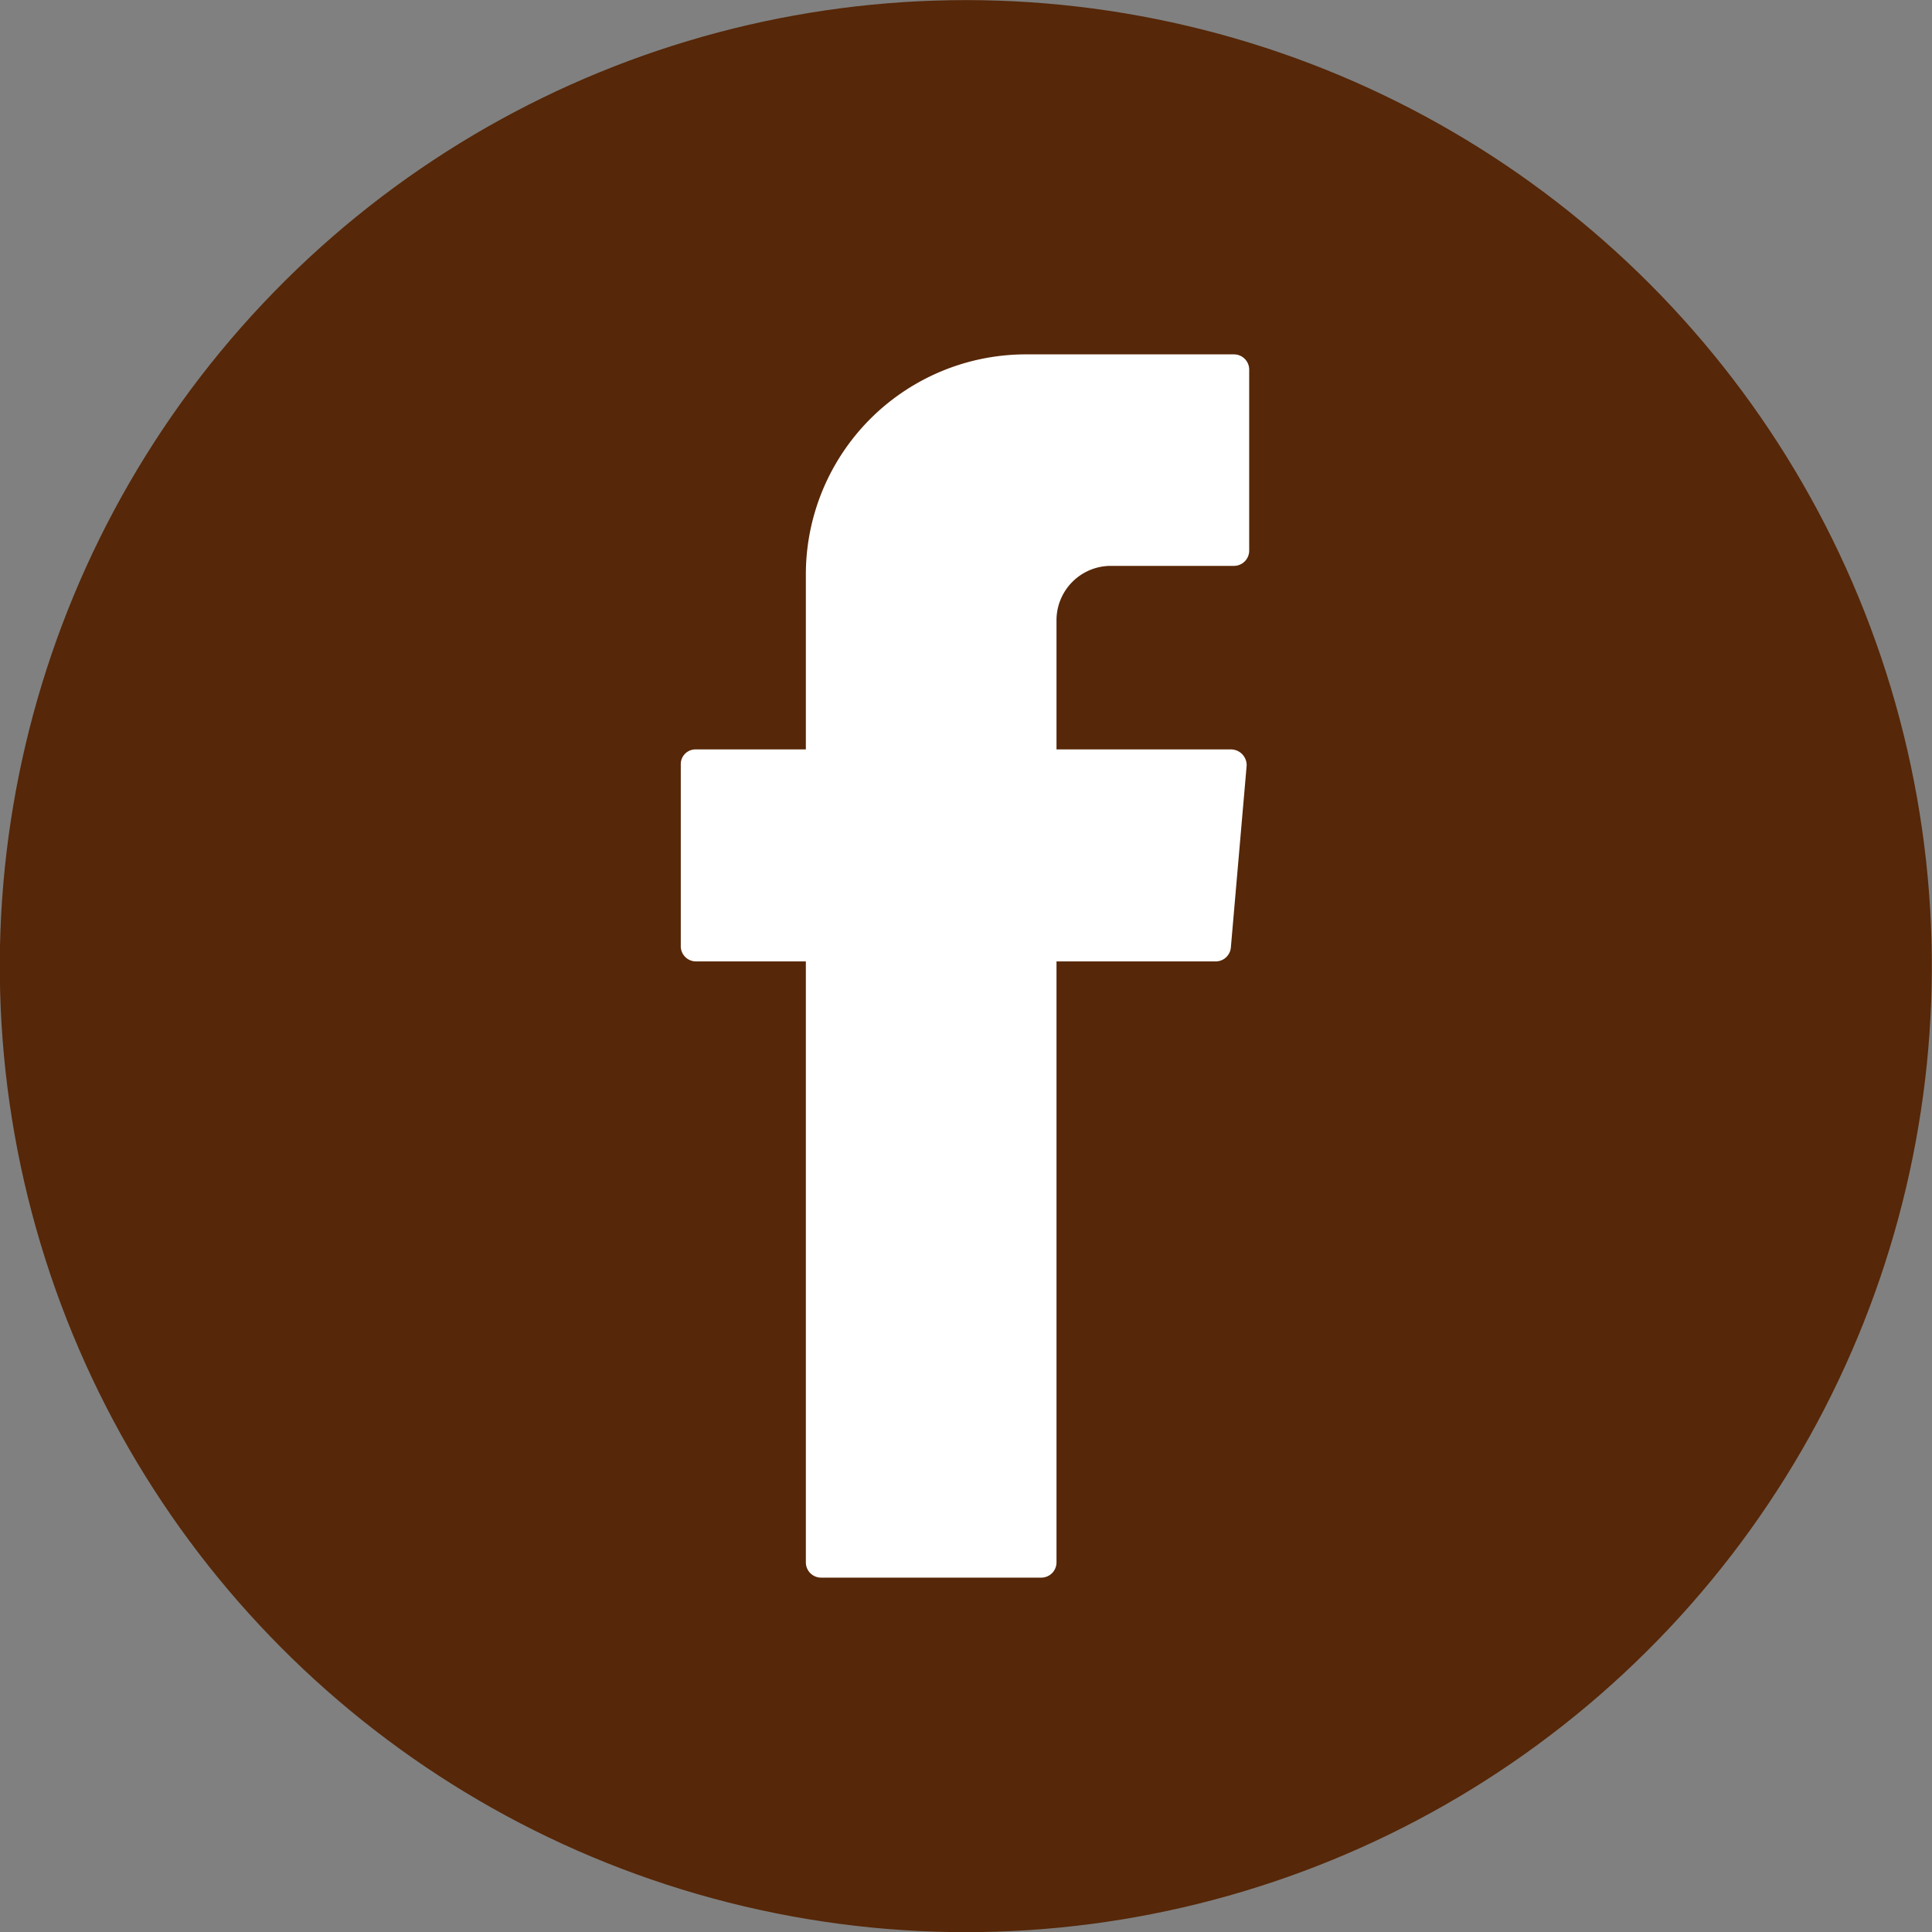
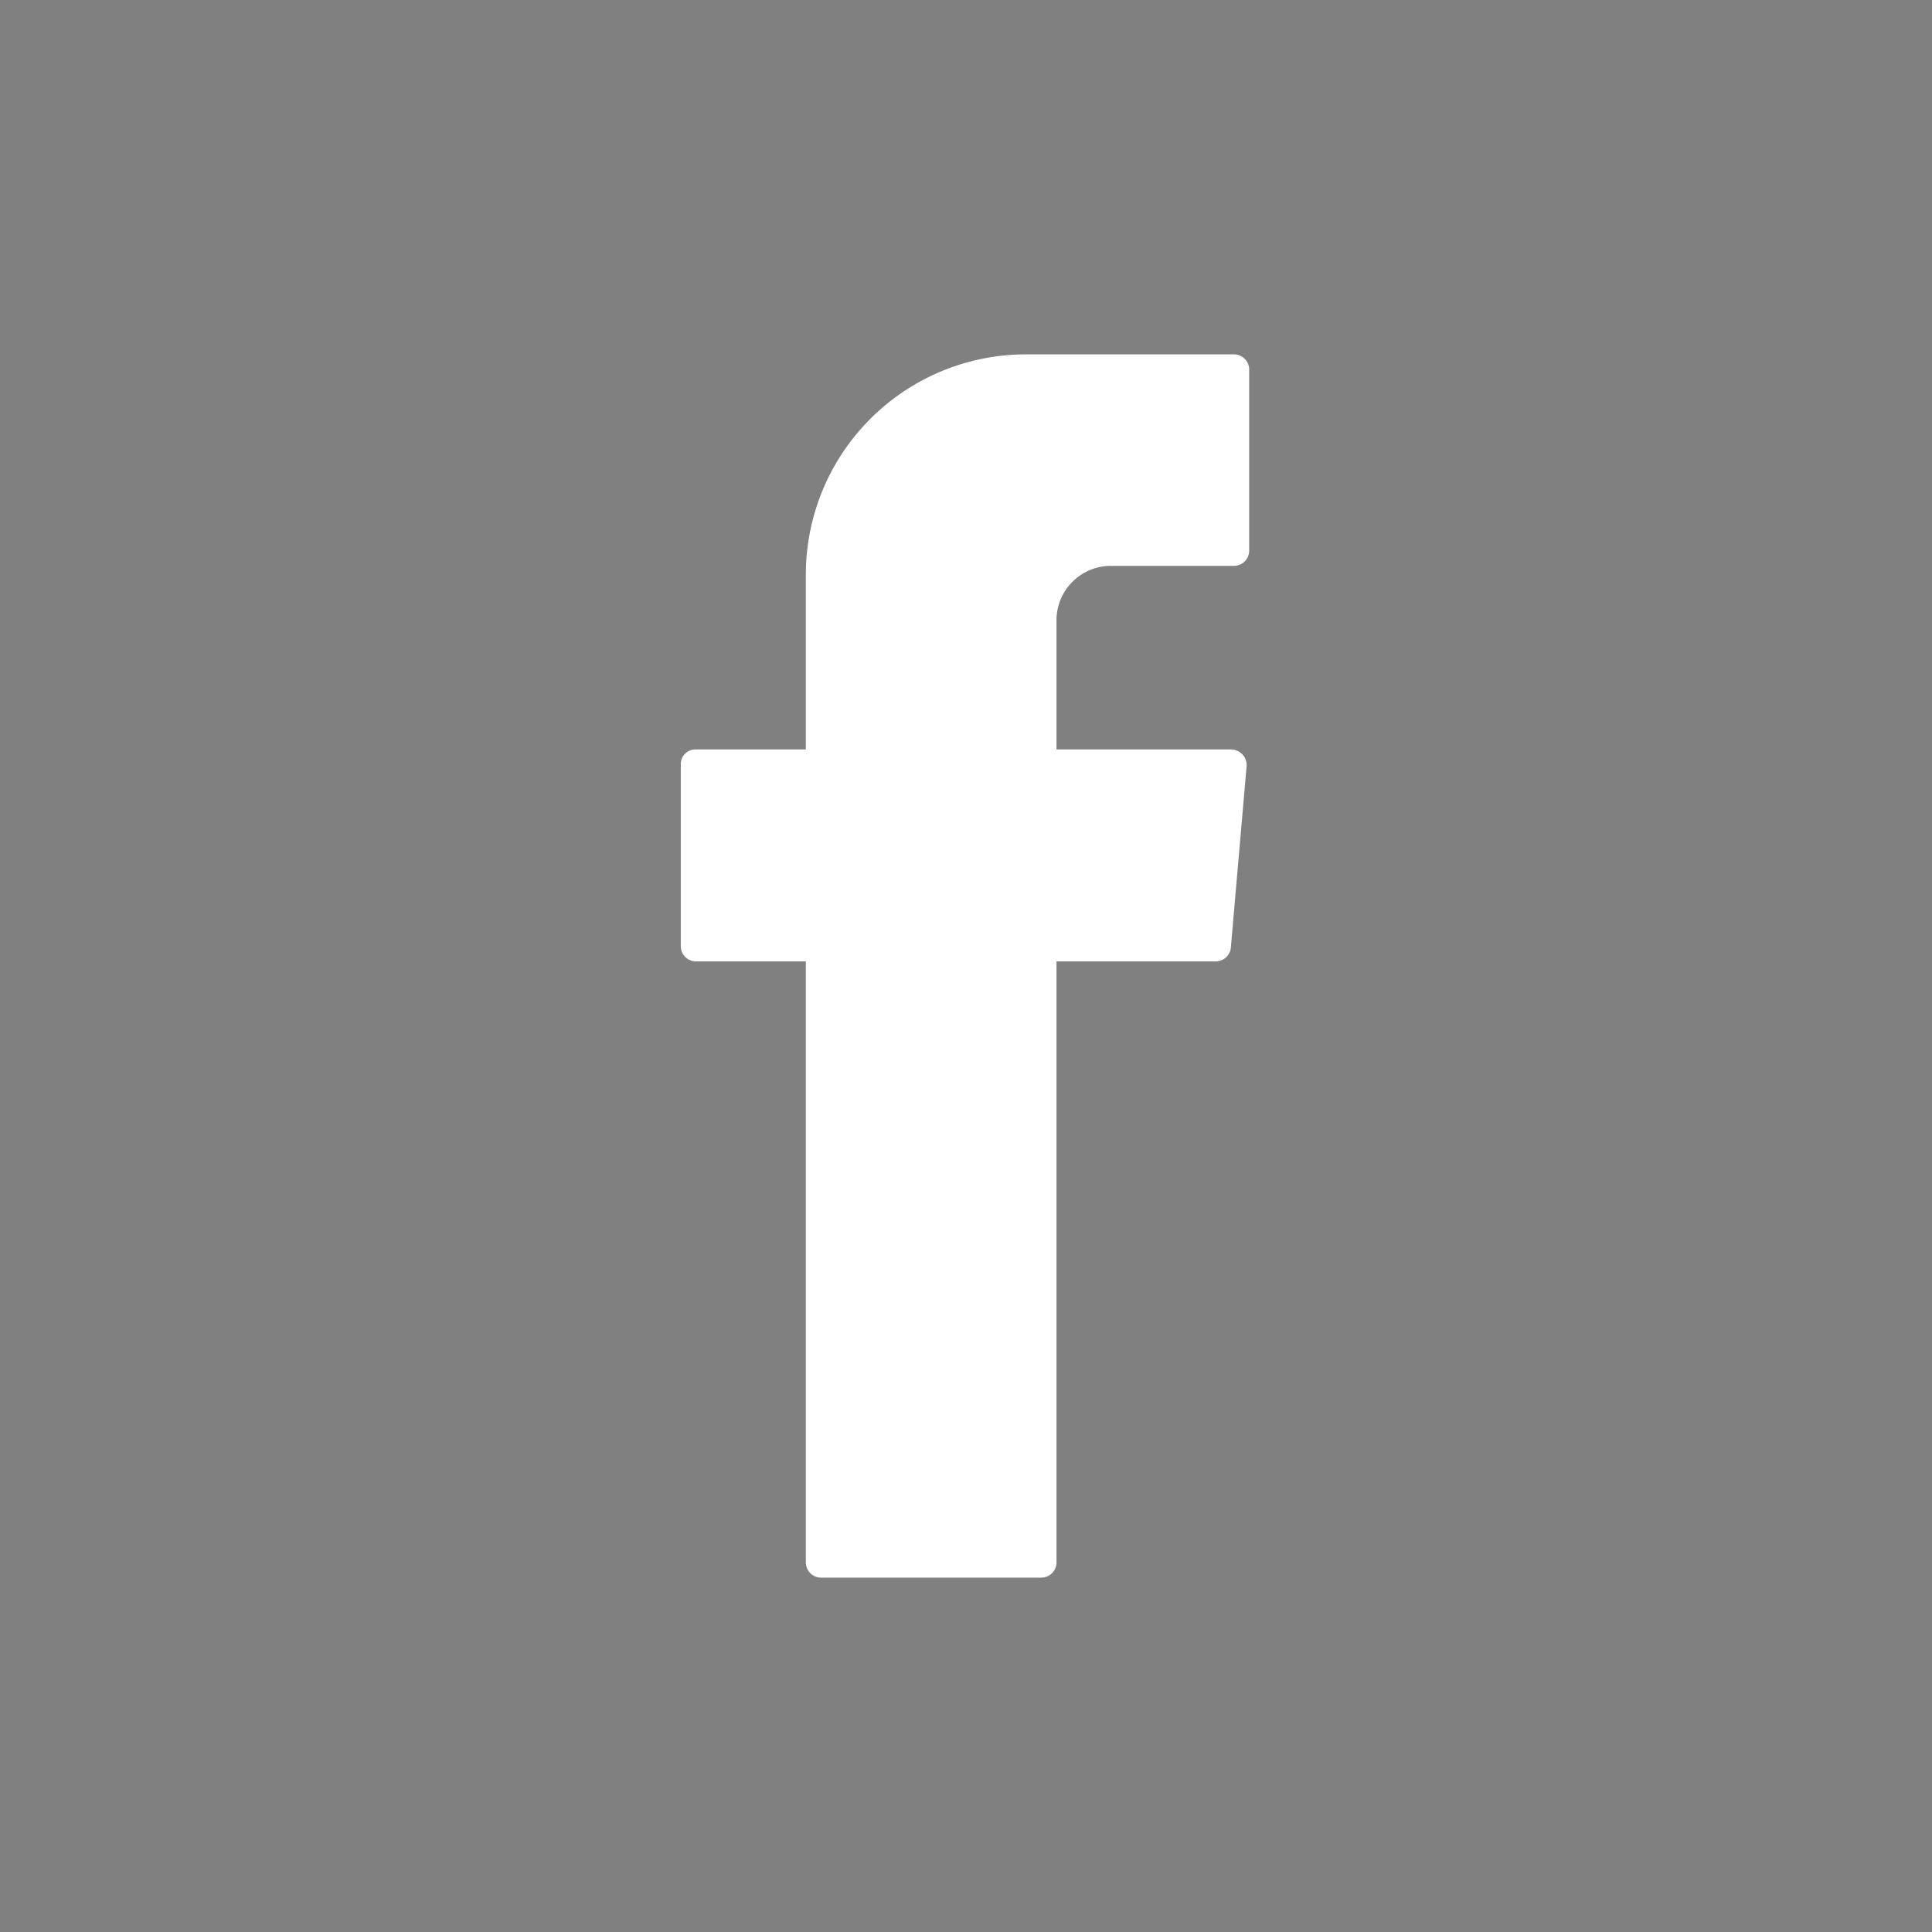
<svg xmlns="http://www.w3.org/2000/svg" viewBox="0 0 38 38">
  <rect x="0" y="0" width="38" height="38" fill="#808080" stroke="none" />
  <defs>
    <style>.cls-1{fill:#562708;}.cls-2{fill:#a2b1ce;}.cls-3{fill:#e8ecf3;}.cls-4{fill:#a7b5d1;}.cls-5{fill:#fff;fill-rule:evenodd;}</style>
  </defs>
  <g id="レイヤー_2" data-name="レイヤー 2">
    <g id="footer">
-       <circle class="cls-1" cx="19" cy="19" r="19" transform="translate(-3.86 33.13) rotate(-76.72)" />
-       <path class="cls-2" d="M18.61,20c0-.09,0-.18,0-.28A3.83,3.83,0,0,1,18.81,18l.27.23c.6.49.1,1.13.23,1.69h-.7Z" />
-       <path class="cls-3" d="M19.42,18.56l-.37.93c-.17-.33-1.07-.65,0-1Z" />
-       <path class="cls-4" d="M18.64,18h.47c.08.24.15.48.23.72-.26.17,0,.32,0,.48l-.25.25a.47.47,0,0,0-.24.48C18.39,19.37,18.72,18.68,18.64,18Z" />
      <path class="cls-5" d="M15.85,19.09V30.73a.3.3,0,0,0,.3.3h4.33a.3.3,0,0,0,.3-.3V18.91h3.13a.3.3,0,0,0,.3-.28l.31-3.57a.31.31,0,0,0-.31-.32H20.78V12.21a1.07,1.07,0,0,1,1.07-1.08h2.42a.3.3,0,0,0,.3-.3V7.27a.3.3,0,0,0-.3-.3H20.19a4.33,4.33,0,0,0-4.34,4.33v3.44H13.69a.29.29,0,0,0-.3.3V18.6a.3.3,0,0,0,.3.31h2.16Z" />
    </g>
  </g>
</svg>